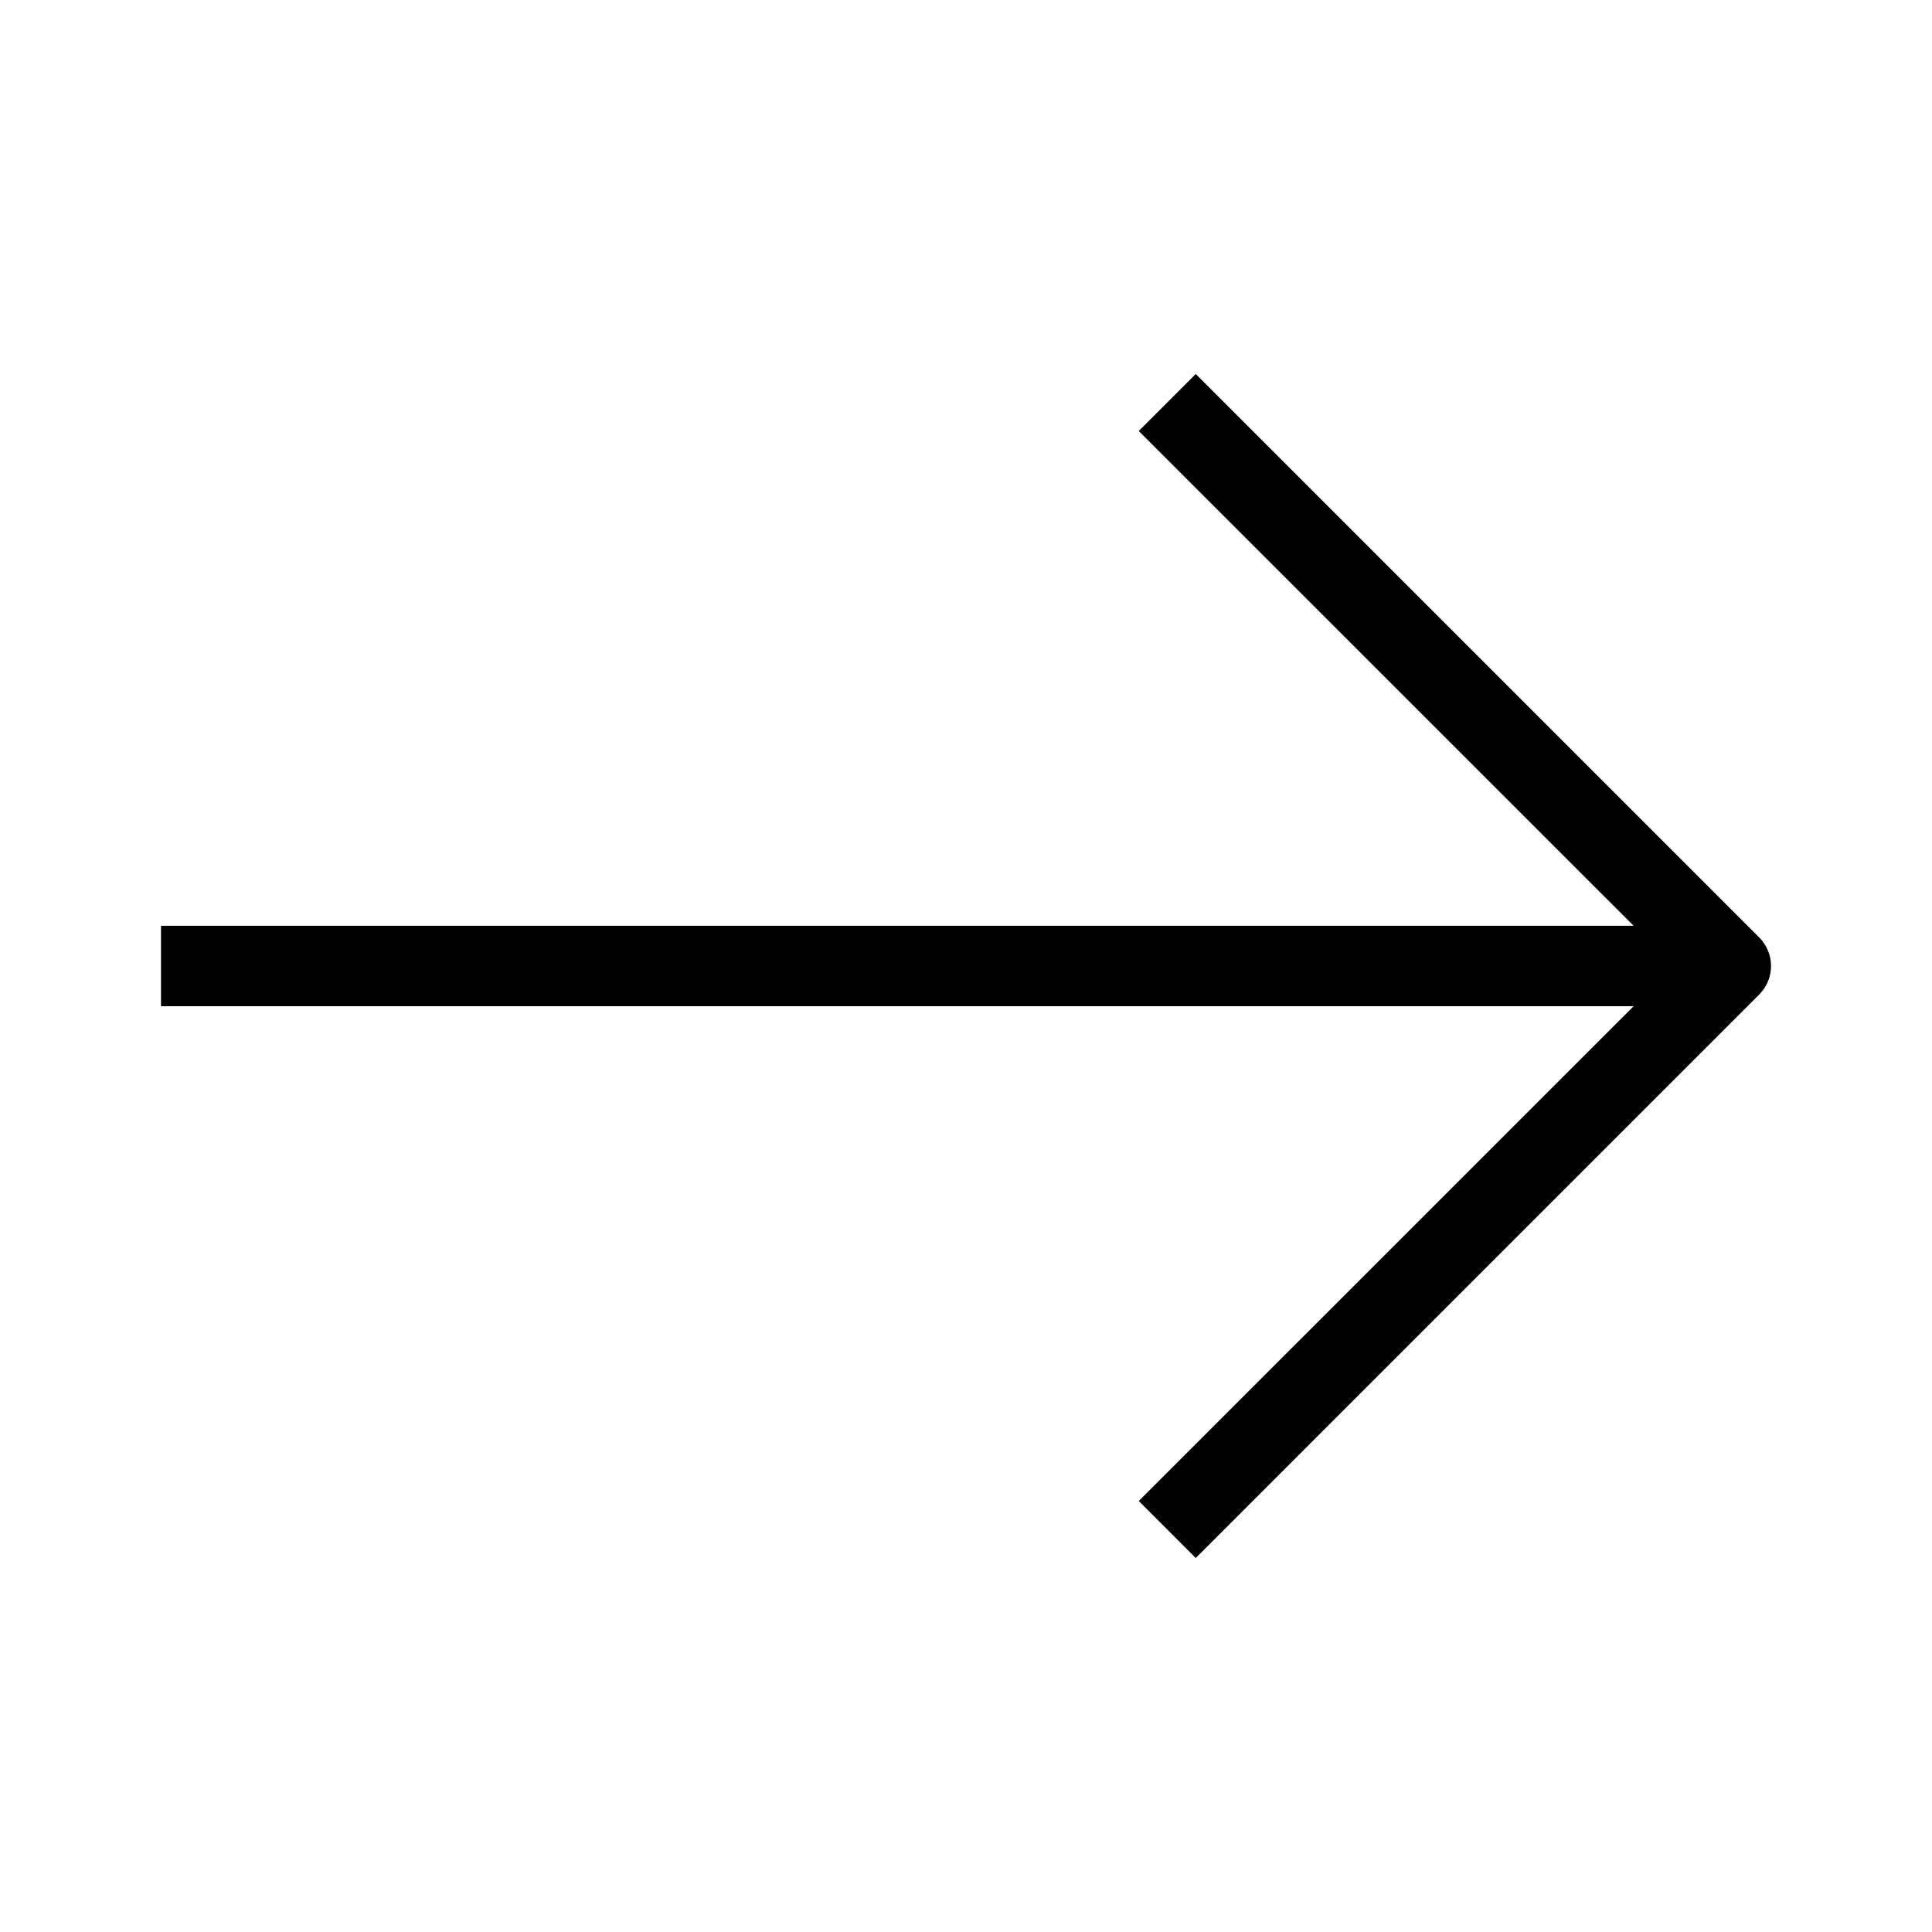
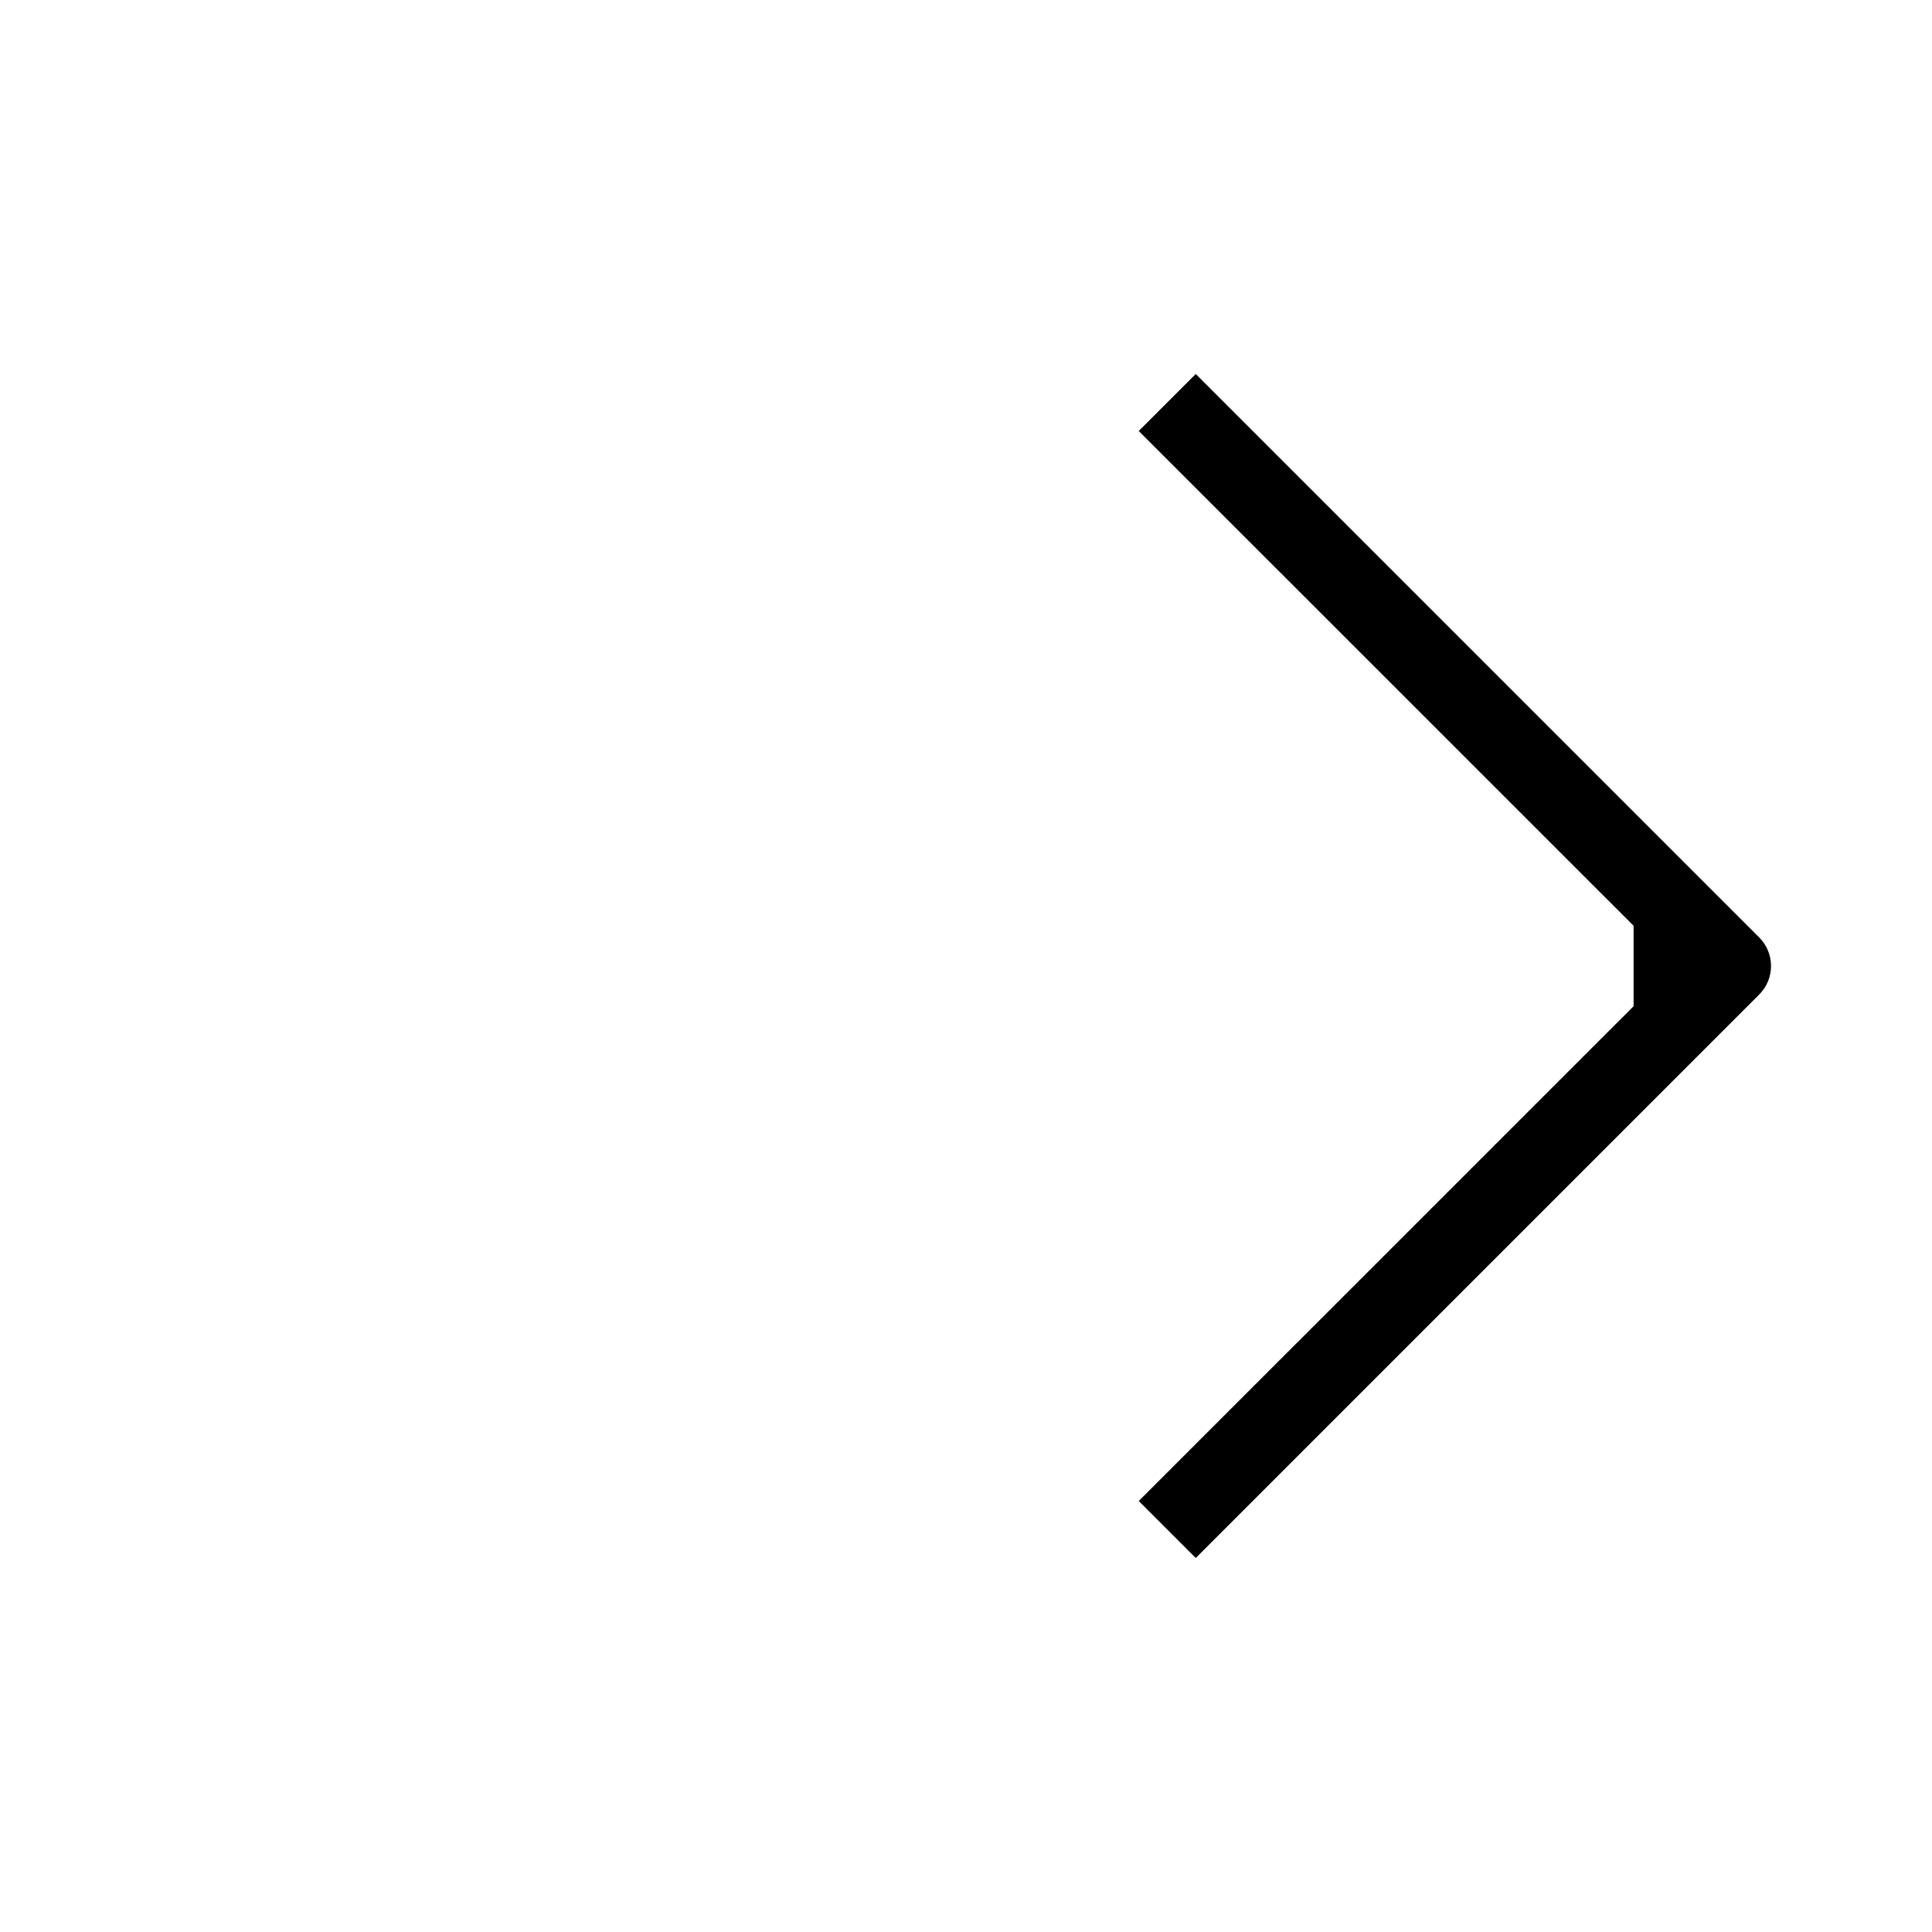
<svg xmlns="http://www.w3.org/2000/svg" width="24" height="24" viewBox="0 0 24 24" fill="none" id="arrow-right">
-   <path fill-rule="evenodd" clip-rule="evenodd" d="M21.854 11.646L14.854 4.646L14.146 5.354L20.293 11.5H2V12.5H20.293L14.146 18.646L14.854 19.354L21.854 12.354C22.049 12.158 22.049 11.842 21.854 11.646Z" fill="currentColor" />
+   <path fill-rule="evenodd" clip-rule="evenodd" d="M21.854 11.646L14.854 4.646L14.146 5.354L20.293 11.5V12.5H20.293L14.146 18.646L14.854 19.354L21.854 12.354C22.049 12.158 22.049 11.842 21.854 11.646Z" fill="currentColor" />
</svg>